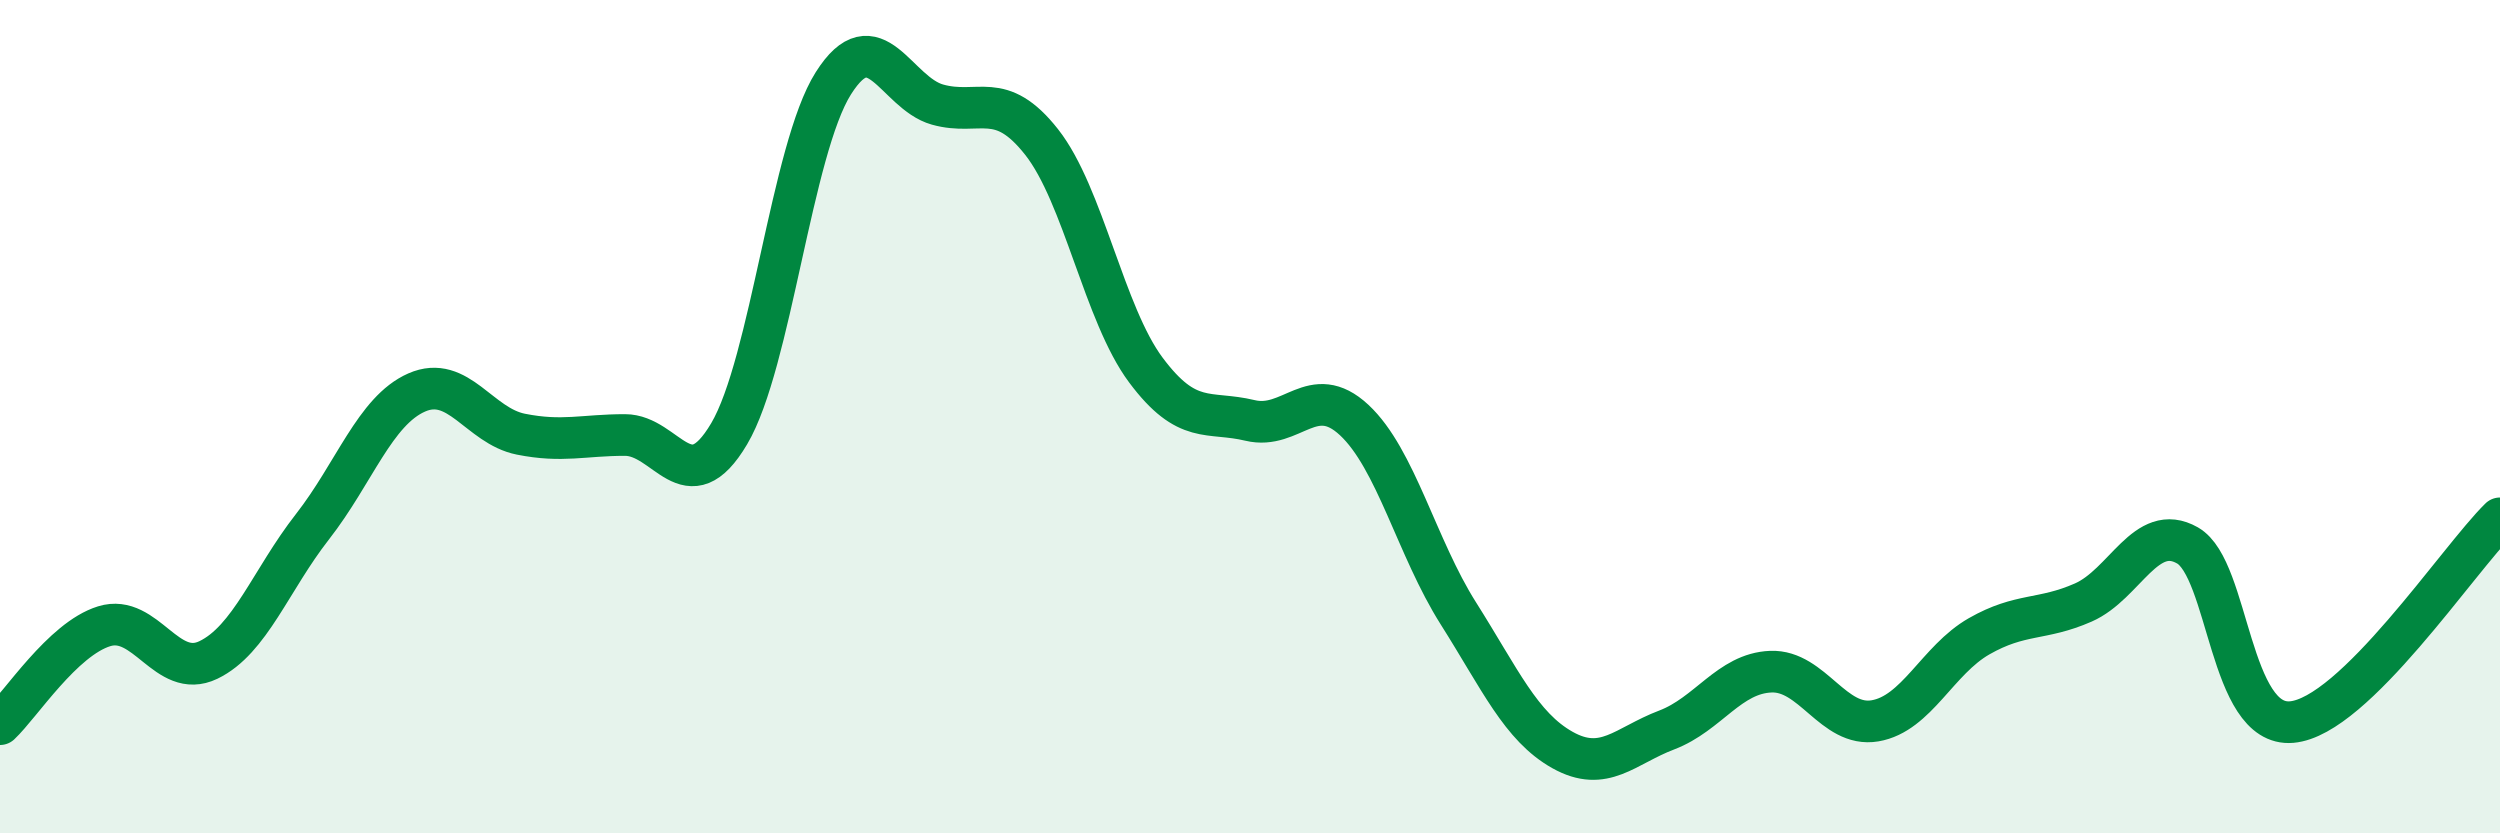
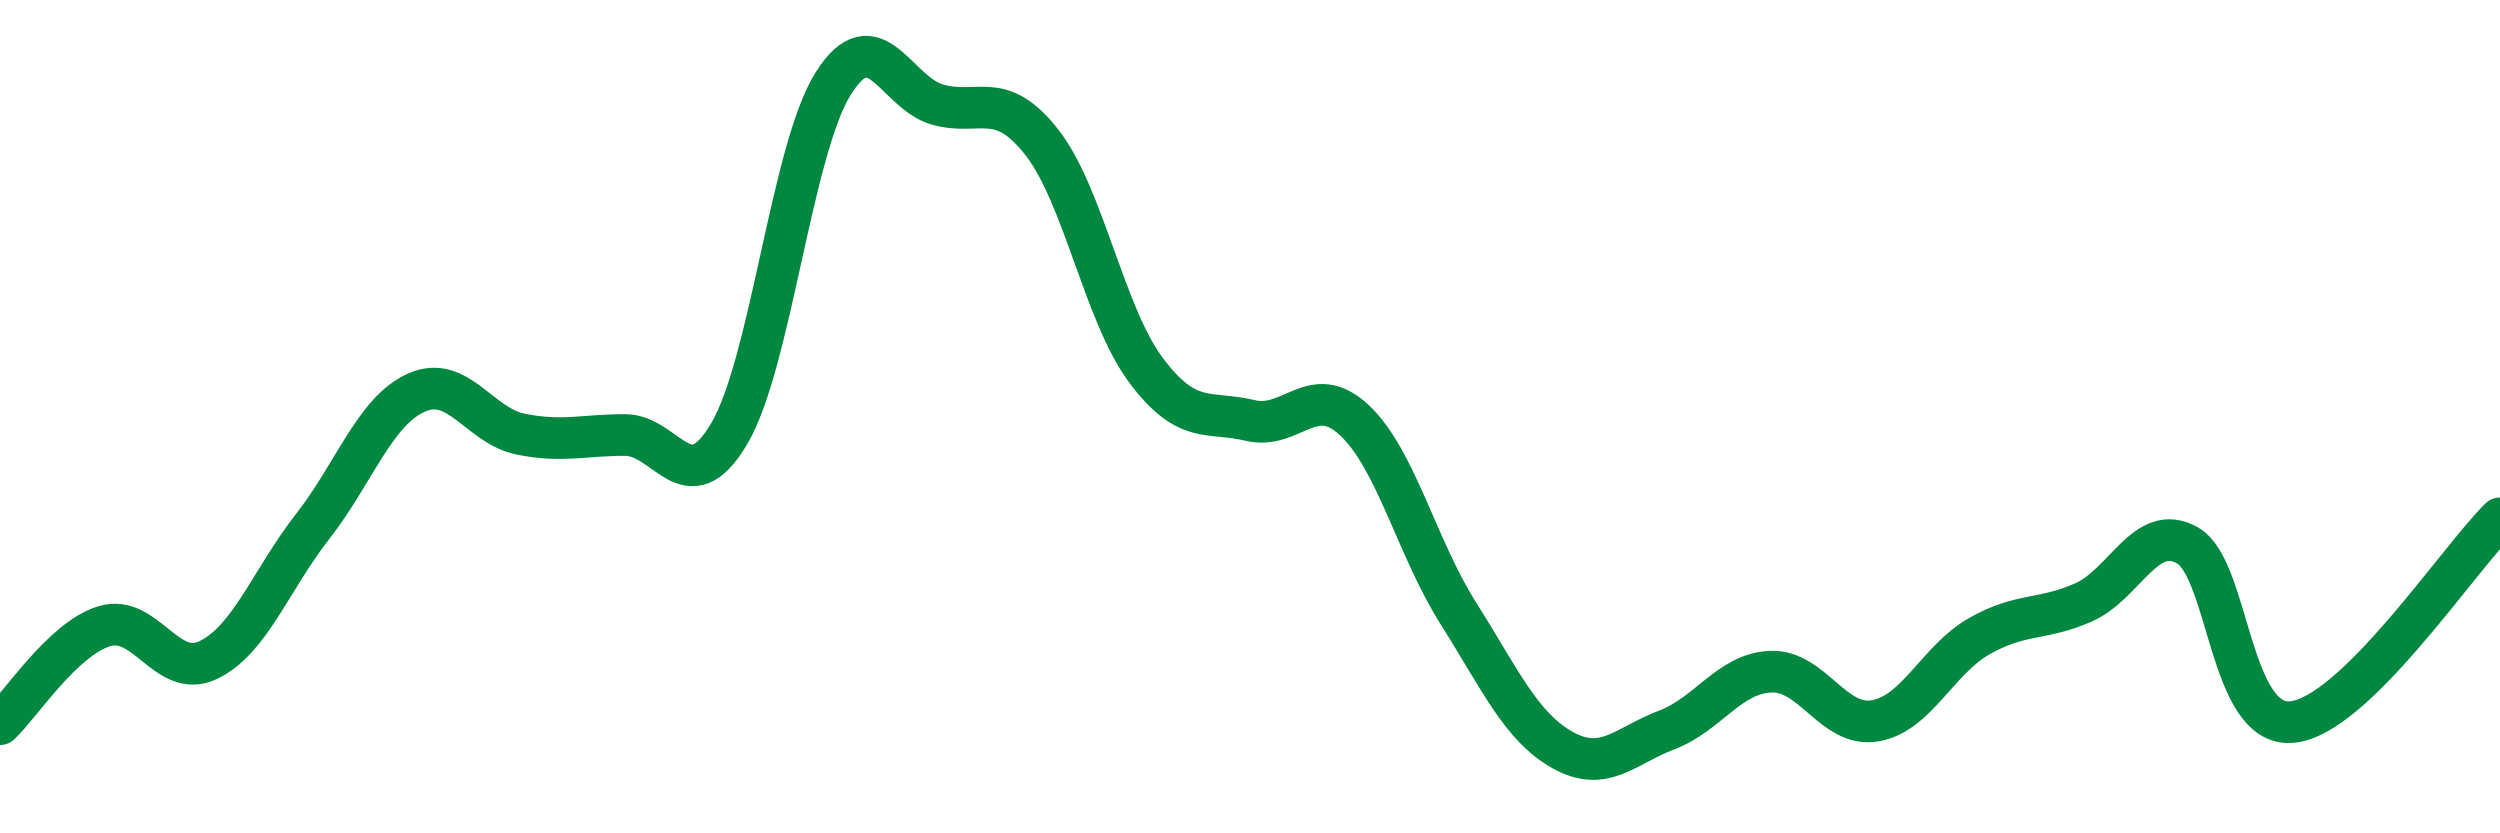
<svg xmlns="http://www.w3.org/2000/svg" width="60" height="20" viewBox="0 0 60 20">
-   <path d="M 0,17.38 C 0.5,16.91 1.5,15.34 2.5,15.03 C 3.5,14.72 4,16.32 5,15.84 C 6,15.36 6.5,13.92 7.5,12.64 C 8.5,11.36 9,9.86 10,9.42 C 11,8.98 11.5,10.22 12.5,10.42 C 13.5,10.62 14,10.44 15,10.44 C 16,10.44 16.5,12.1 17.5,10.41 C 18.5,8.72 19,3.58 20,2 C 21,0.42 21.5,2.23 22.5,2.51 C 23.5,2.79 24,2.14 25,3.41 C 26,4.68 26.5,7.54 27.5,8.88 C 28.5,10.22 29,9.85 30,10.09 C 31,10.33 31.5,9.15 32.5,10.08 C 33.5,11.01 34,13.14 35,14.72 C 36,16.3 36.5,17.44 37.5,18 C 38.5,18.56 39,17.9 40,17.52 C 41,17.14 41.5,16.16 42.5,16.12 C 43.5,16.08 44,17.47 45,17.3 C 46,17.13 46.5,15.84 47.5,15.27 C 48.5,14.7 49,14.9 50,14.46 C 51,14.02 51.5,12.52 52.5,13.09 C 53.5,13.66 53.5,17.46 55,17.33 C 56.5,17.2 59,13.42 60,12.44L60 20L0 20Z" fill="#008740" opacity="0.1" stroke-linecap="round" stroke-linejoin="round" />
  <path d="M 0,17.38 C 0.5,16.91 1.5,15.34 2.5,15.03 C 3.5,14.72 4,16.32 5,15.84 C 6,15.36 6.5,13.92 7.5,12.64 C 8.5,11.36 9,9.86 10,9.42 C 11,8.98 11.5,10.22 12.5,10.42 C 13.5,10.62 14,10.44 15,10.44 C 16,10.44 16.5,12.1 17.5,10.41 C 18.5,8.72 19,3.58 20,2 C 21,0.42 21.5,2.23 22.5,2.51 C 23.5,2.79 24,2.14 25,3.41 C 26,4.68 26.5,7.54 27.5,8.88 C 28.5,10.22 29,9.85 30,10.09 C 31,10.33 31.5,9.15 32.5,10.08 C 33.5,11.01 34,13.14 35,14.72 C 36,16.3 36.5,17.44 37.5,18 C 38.5,18.56 39,17.9 40,17.52 C 41,17.14 41.5,16.16 42.5,16.12 C 43.5,16.08 44,17.47 45,17.3 C 46,17.13 46.5,15.84 47.5,15.27 C 48.5,14.7 49,14.9 50,14.46 C 51,14.02 51.5,12.52 52.5,13.09 C 53.5,13.66 53.5,17.46 55,17.33 C 56.5,17.2 59,13.42 60,12.44" stroke="#008740" stroke-width="1" fill="none" stroke-linecap="round" stroke-linejoin="round" />
</svg>